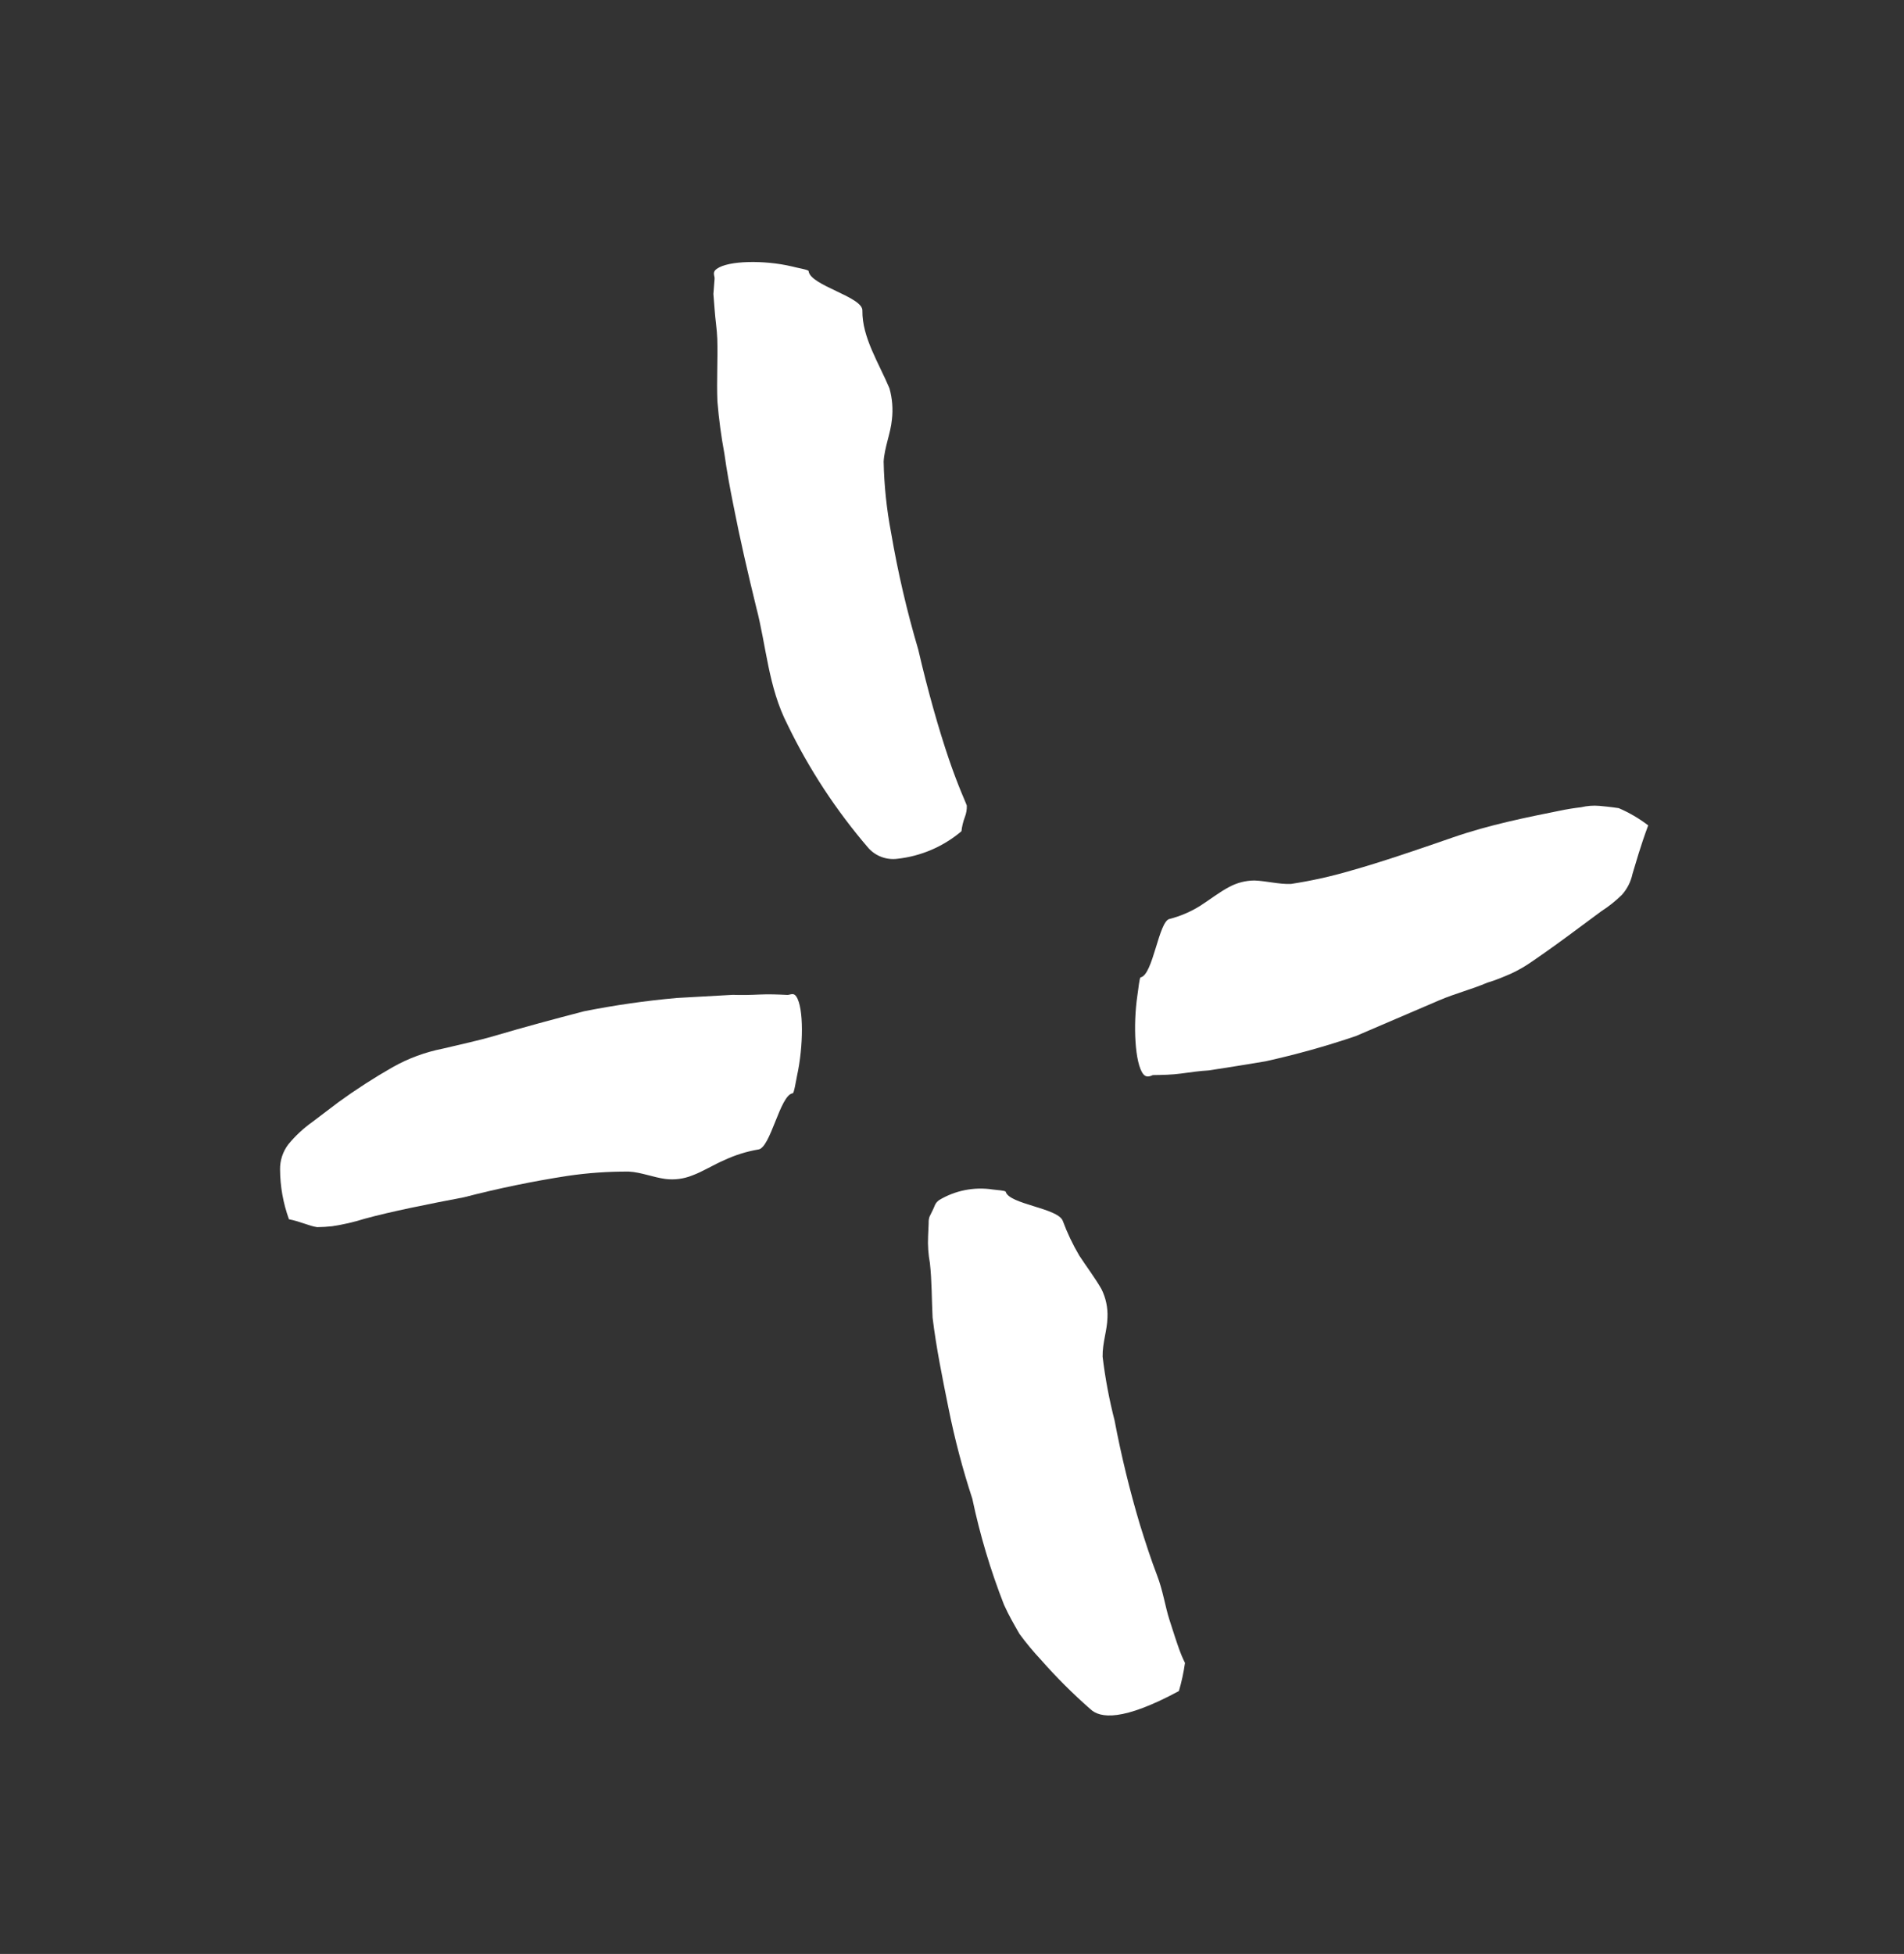
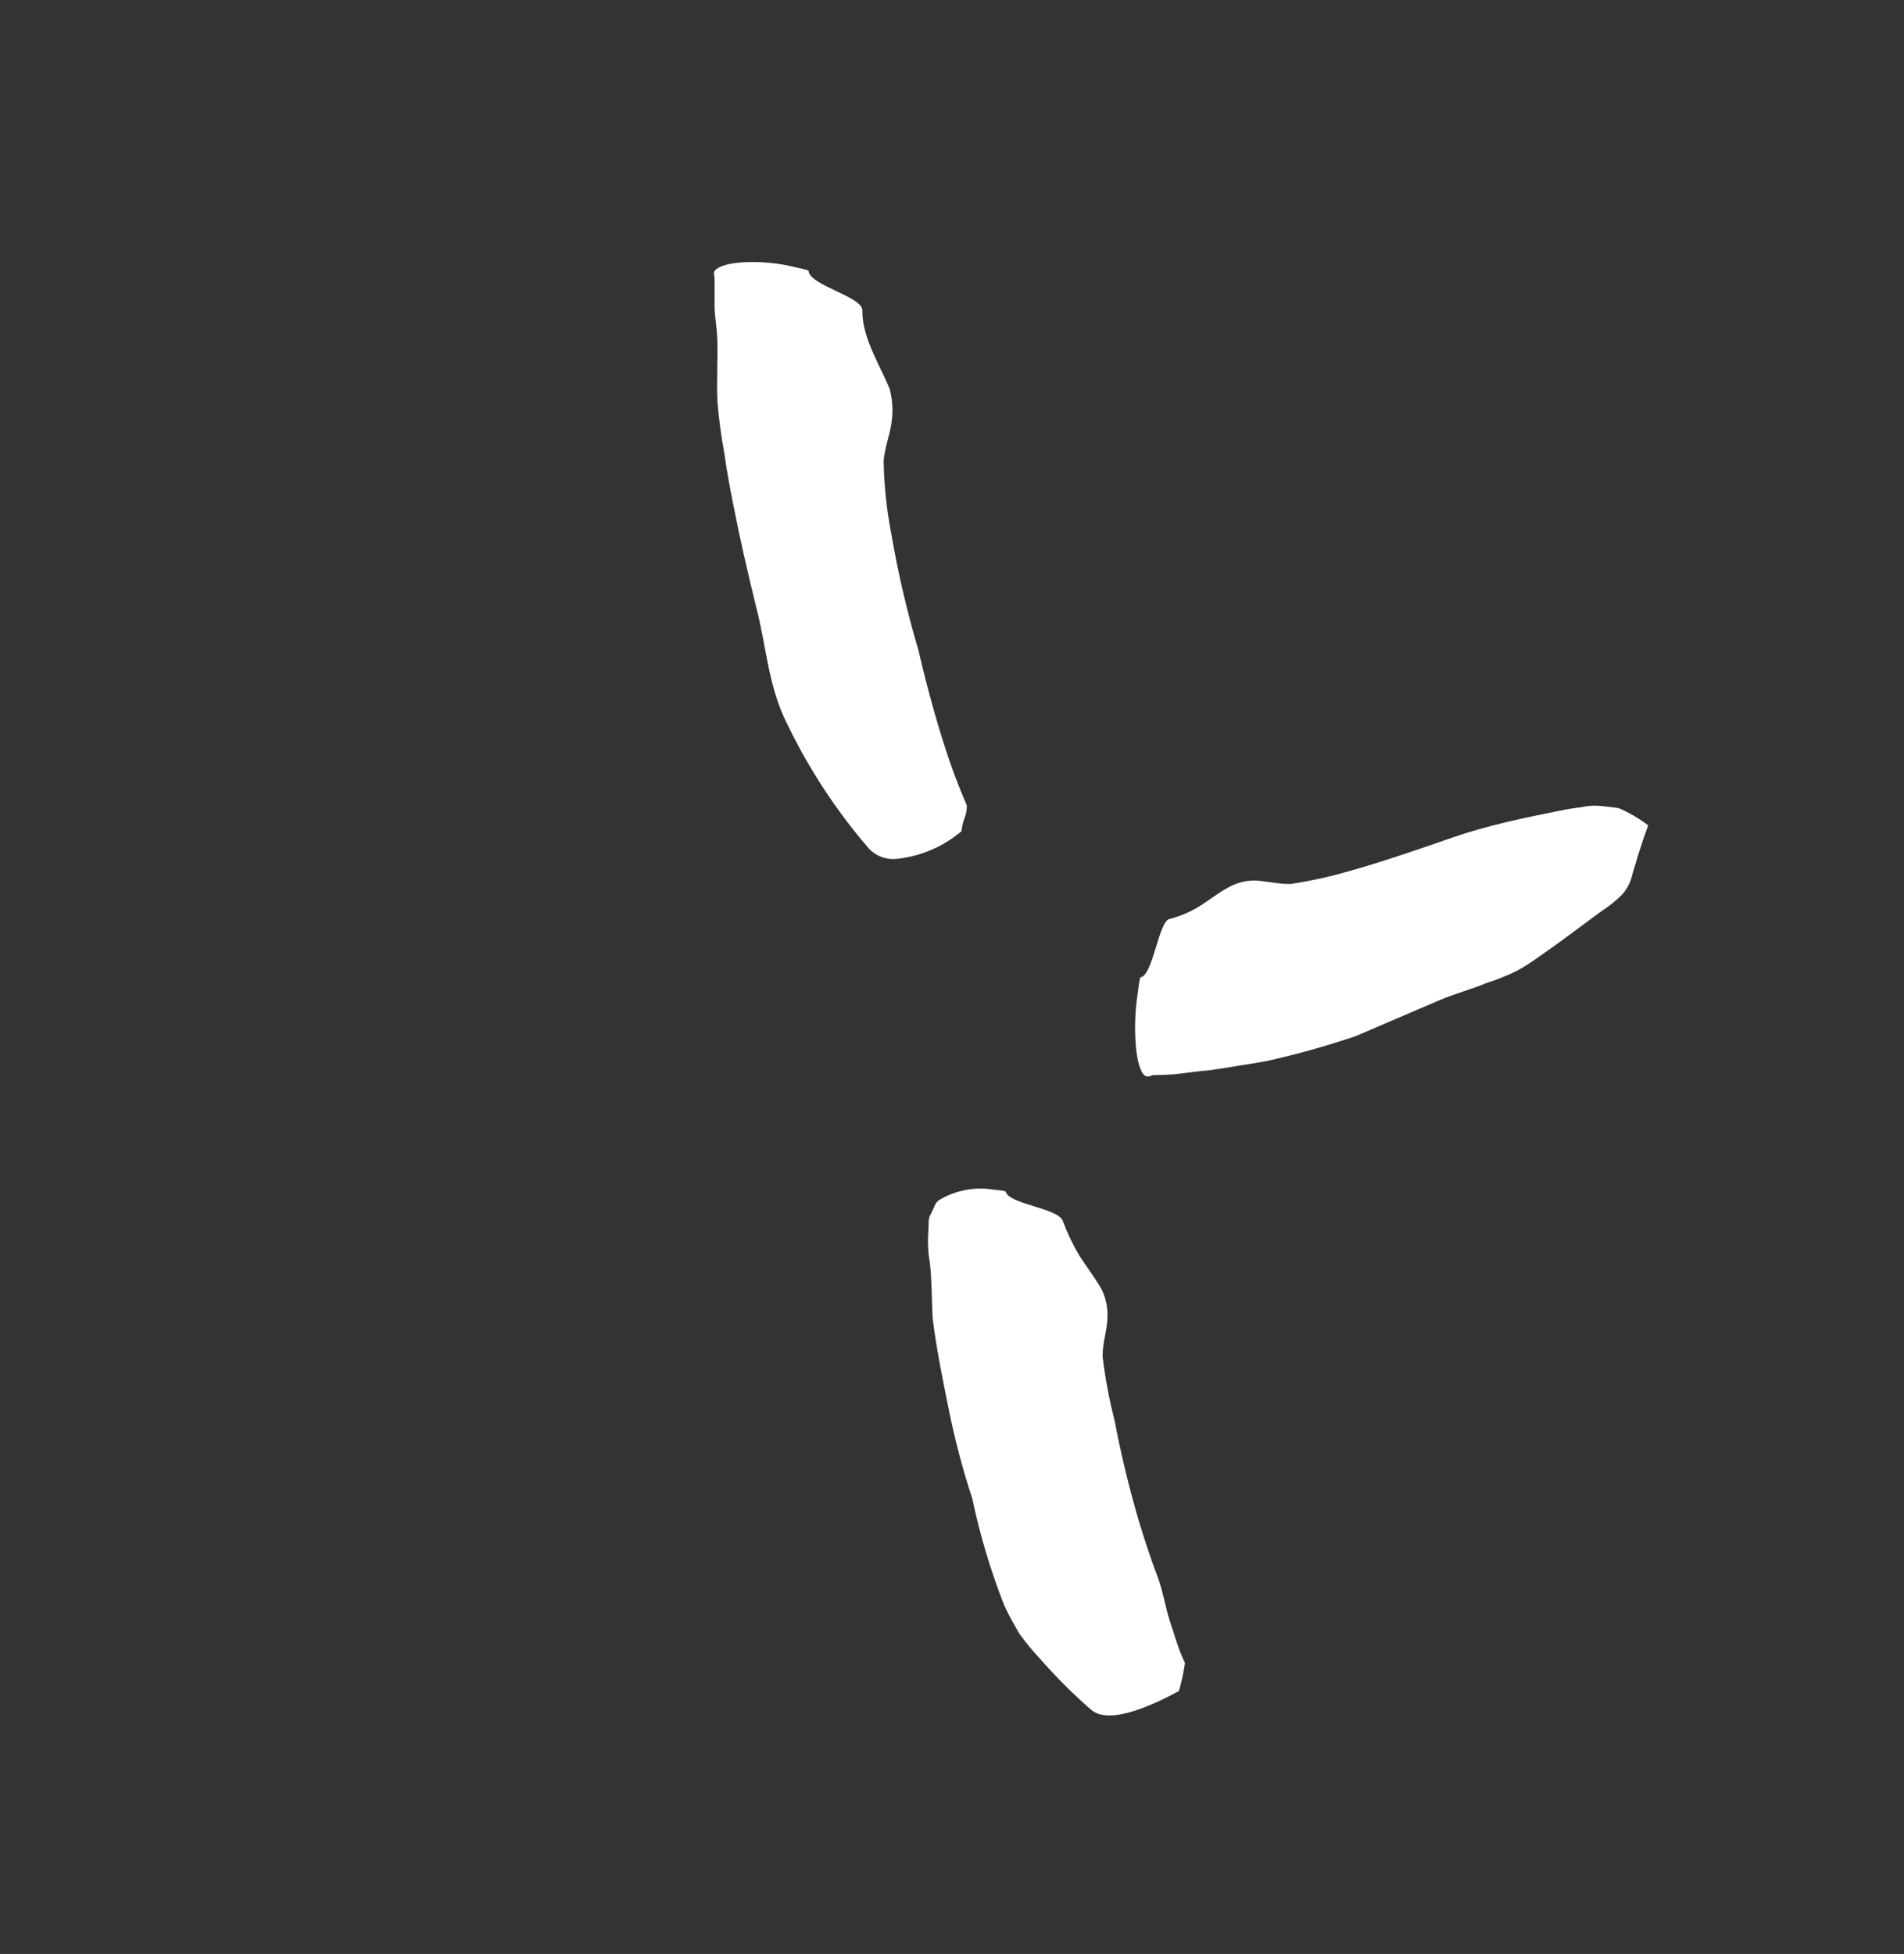
<svg xmlns="http://www.w3.org/2000/svg" width="77" height="79" viewBox="0 0 77 79" fill="none">
  <rect x="0" y="0" width="77" height="79" fill="#333333" stroke="none" />
-   <path d="M38.882 33.608C38.147 34.231 37.242 34.619 36.284 34.722C35.849 34.776 35.416 34.615 35.123 34.291C33.82 32.776 32.719 31.099 31.849 29.3C31.065 27.777 30.994 26.116 30.581 24.546C30.248 23.183 29.93 21.814 29.659 20.424C29.52 19.731 29.392 19.043 29.295 18.34C29.165 17.642 29.071 16.938 29.013 16.231C28.978 15.391 29.032 14.54 29.008 13.705C28.994 13.302 28.925 12.904 28.899 12.497L28.851 11.886L28.898 11.28C28.913 11.143 28.783 11.013 28.991 10.868C29.451 10.532 30.91 10.51 32.016 10.77C32.268 10.838 32.685 10.901 32.701 10.959C32.758 11.548 34.913 12 34.876 12.564C34.863 13.638 35.541 14.677 35.971 15.701C36.086 16.113 36.12 16.544 36.069 16.969C36.017 17.521 35.765 18.103 35.736 18.664C35.755 19.626 35.855 20.584 36.035 21.529C36.308 23.127 36.675 24.707 37.135 26.262C37.526 27.953 37.977 29.525 38.372 30.685C38.767 31.845 39.095 32.522 39.099 32.576C39.104 32.734 39.077 32.891 39.019 33.038C38.95 33.221 38.904 33.413 38.882 33.608V33.608Z" fill="white" />
+   <path d="M38.882 33.608C38.147 34.231 37.242 34.619 36.284 34.722C35.849 34.776 35.416 34.615 35.123 34.291C33.82 32.776 32.719 31.099 31.849 29.3C31.065 27.777 30.994 26.116 30.581 24.546C30.248 23.183 29.93 21.814 29.659 20.424C29.52 19.731 29.392 19.043 29.295 18.34C29.165 17.642 29.071 16.938 29.013 16.231C28.978 15.391 29.032 14.54 29.008 13.705C28.994 13.302 28.925 12.904 28.899 12.497L28.898 11.28C28.913 11.143 28.783 11.013 28.991 10.868C29.451 10.532 30.91 10.51 32.016 10.77C32.268 10.838 32.685 10.901 32.701 10.959C32.758 11.548 34.913 12 34.876 12.564C34.863 13.638 35.541 14.677 35.971 15.701C36.086 16.113 36.12 16.544 36.069 16.969C36.017 17.521 35.765 18.103 35.736 18.664C35.755 19.626 35.855 20.584 36.035 21.529C36.308 23.127 36.675 24.707 37.135 26.262C37.526 27.953 37.977 29.525 38.372 30.685C38.767 31.845 39.095 32.522 39.099 32.576C39.104 32.734 39.077 32.891 39.019 33.038C38.95 33.221 38.904 33.413 38.882 33.608V33.608Z" fill="white" />
  <path d="M47.676 68.371C45.411 69.593 44.488 69.478 44.093 69.099C43.384 68.478 42.716 67.811 42.094 67.103C41.785 66.773 41.496 66.425 41.229 66.061C41.007 65.673 40.798 65.316 40.602 64.88C40.058 63.49 39.63 62.057 39.322 60.596C38.93 59.4 38.609 58.181 38.361 56.946C38.115 55.723 37.865 54.51 37.715 53.273C37.678 52.536 37.687 51.798 37.607 51.07C37.541 50.713 37.516 50.35 37.533 49.987L37.556 49.456C37.551 49.366 37.563 49.276 37.591 49.191L37.73 48.908C37.798 48.786 37.798 48.656 37.974 48.524C38.627 48.13 39.397 47.978 40.15 48.093C40.329 48.119 40.65 48.13 40.673 48.185C40.816 48.691 42.766 48.839 42.977 49.353C43.158 49.843 43.383 50.316 43.648 50.766C43.943 51.216 44.284 51.664 44.545 52.12C44.722 52.476 44.806 52.872 44.787 53.27C44.776 53.786 44.582 54.288 44.591 54.851C44.695 55.721 44.857 56.583 45.075 57.431C45.344 58.851 45.686 60.255 46.099 61.64C46.322 62.353 46.548 63.055 46.791 63.685C47.033 64.316 47.125 64.964 47.29 65.479C47.455 65.993 47.594 66.426 47.703 66.724C47.812 67.021 47.909 67.202 47.922 67.234C47.868 67.618 47.786 67.999 47.676 68.371Z" fill="white" />
  <path d="M66.655 33.371C66.327 34.255 66.151 34.907 66.019 35.335C65.953 35.649 65.805 35.94 65.591 36.179C65.338 36.428 65.059 36.65 64.76 36.842L63.864 37.505C63.252 37.962 62.628 38.416 61.974 38.864C61.7 39.057 61.408 39.226 61.103 39.367C60.797 39.499 60.483 39.633 60.152 39.729C59.524 39.998 58.844 40.169 58.2 40.445C57.101 40.916 55.979 41.398 54.833 41.889C53.632 42.297 52.41 42.638 51.172 42.911C50.41 43.042 49.669 43.156 48.885 43.278C48.513 43.298 48.146 43.353 47.768 43.404C47.39 43.455 47.003 43.462 46.624 43.467C46.514 43.514 46.357 43.581 46.236 43.429C45.894 42.999 45.82 41.442 45.997 40.25C46.04 39.981 46.078 39.528 46.128 39.516C46.635 39.419 46.859 37.232 47.3 37.154C47.735 37.042 48.151 36.864 48.532 36.626C48.934 36.37 49.315 36.067 49.71 35.861C50.024 35.691 50.375 35.601 50.732 35.599C51.194 35.615 51.729 35.757 52.204 35.739C53.022 35.615 53.83 35.436 54.623 35.203C55.81 34.871 57.278 34.371 58.759 33.857C60.239 33.343 61.807 33.033 63.073 32.779C63.371 32.716 63.677 32.668 63.942 32.638C64.184 32.58 64.433 32.561 64.68 32.582C65.145 32.624 65.414 32.667 65.463 32.674C65.888 32.856 66.288 33.09 66.655 33.371V33.371Z" fill="white" />
-   <path d="M11.686 49.296C11.452 48.651 11.33 47.971 11.326 47.285C11.32 46.918 11.438 46.559 11.661 46.267C11.946 45.92 12.277 45.612 12.644 45.353L13.689 44.561C14.391 44.051 15.12 43.58 15.873 43.151C16.508 42.792 17.195 42.538 17.911 42.397C18.609 42.228 19.318 42.082 20.011 41.878C21.199 41.526 22.408 41.203 23.62 40.887C24.859 40.641 26.11 40.461 27.368 40.349L29.637 40.222C29.995 40.235 30.363 40.226 30.728 40.209C31.092 40.192 31.47 40.207 31.84 40.225C31.963 40.228 32.092 40.117 32.204 40.292C32.51 40.746 32.492 42.306 32.235 43.485C32.181 43.75 32.113 44.197 32.059 44.202C31.539 44.267 31.162 46.445 30.655 46.477C30.191 46.557 29.739 46.698 29.311 46.896C28.855 47.091 28.426 47.368 27.992 47.526C27.648 47.664 27.276 47.712 26.908 47.666C26.426 47.603 25.918 47.393 25.433 47.369C24.6 47.363 23.768 47.422 22.943 47.544C21.538 47.761 20.144 48.049 18.768 48.406C17.282 48.69 15.826 48.98 14.753 49.273C14.322 49.409 13.881 49.511 13.434 49.578C13.232 49.6 13.03 49.613 12.827 49.615C12.501 49.569 12.174 49.393 11.686 49.296Z" fill="white" />
</svg>